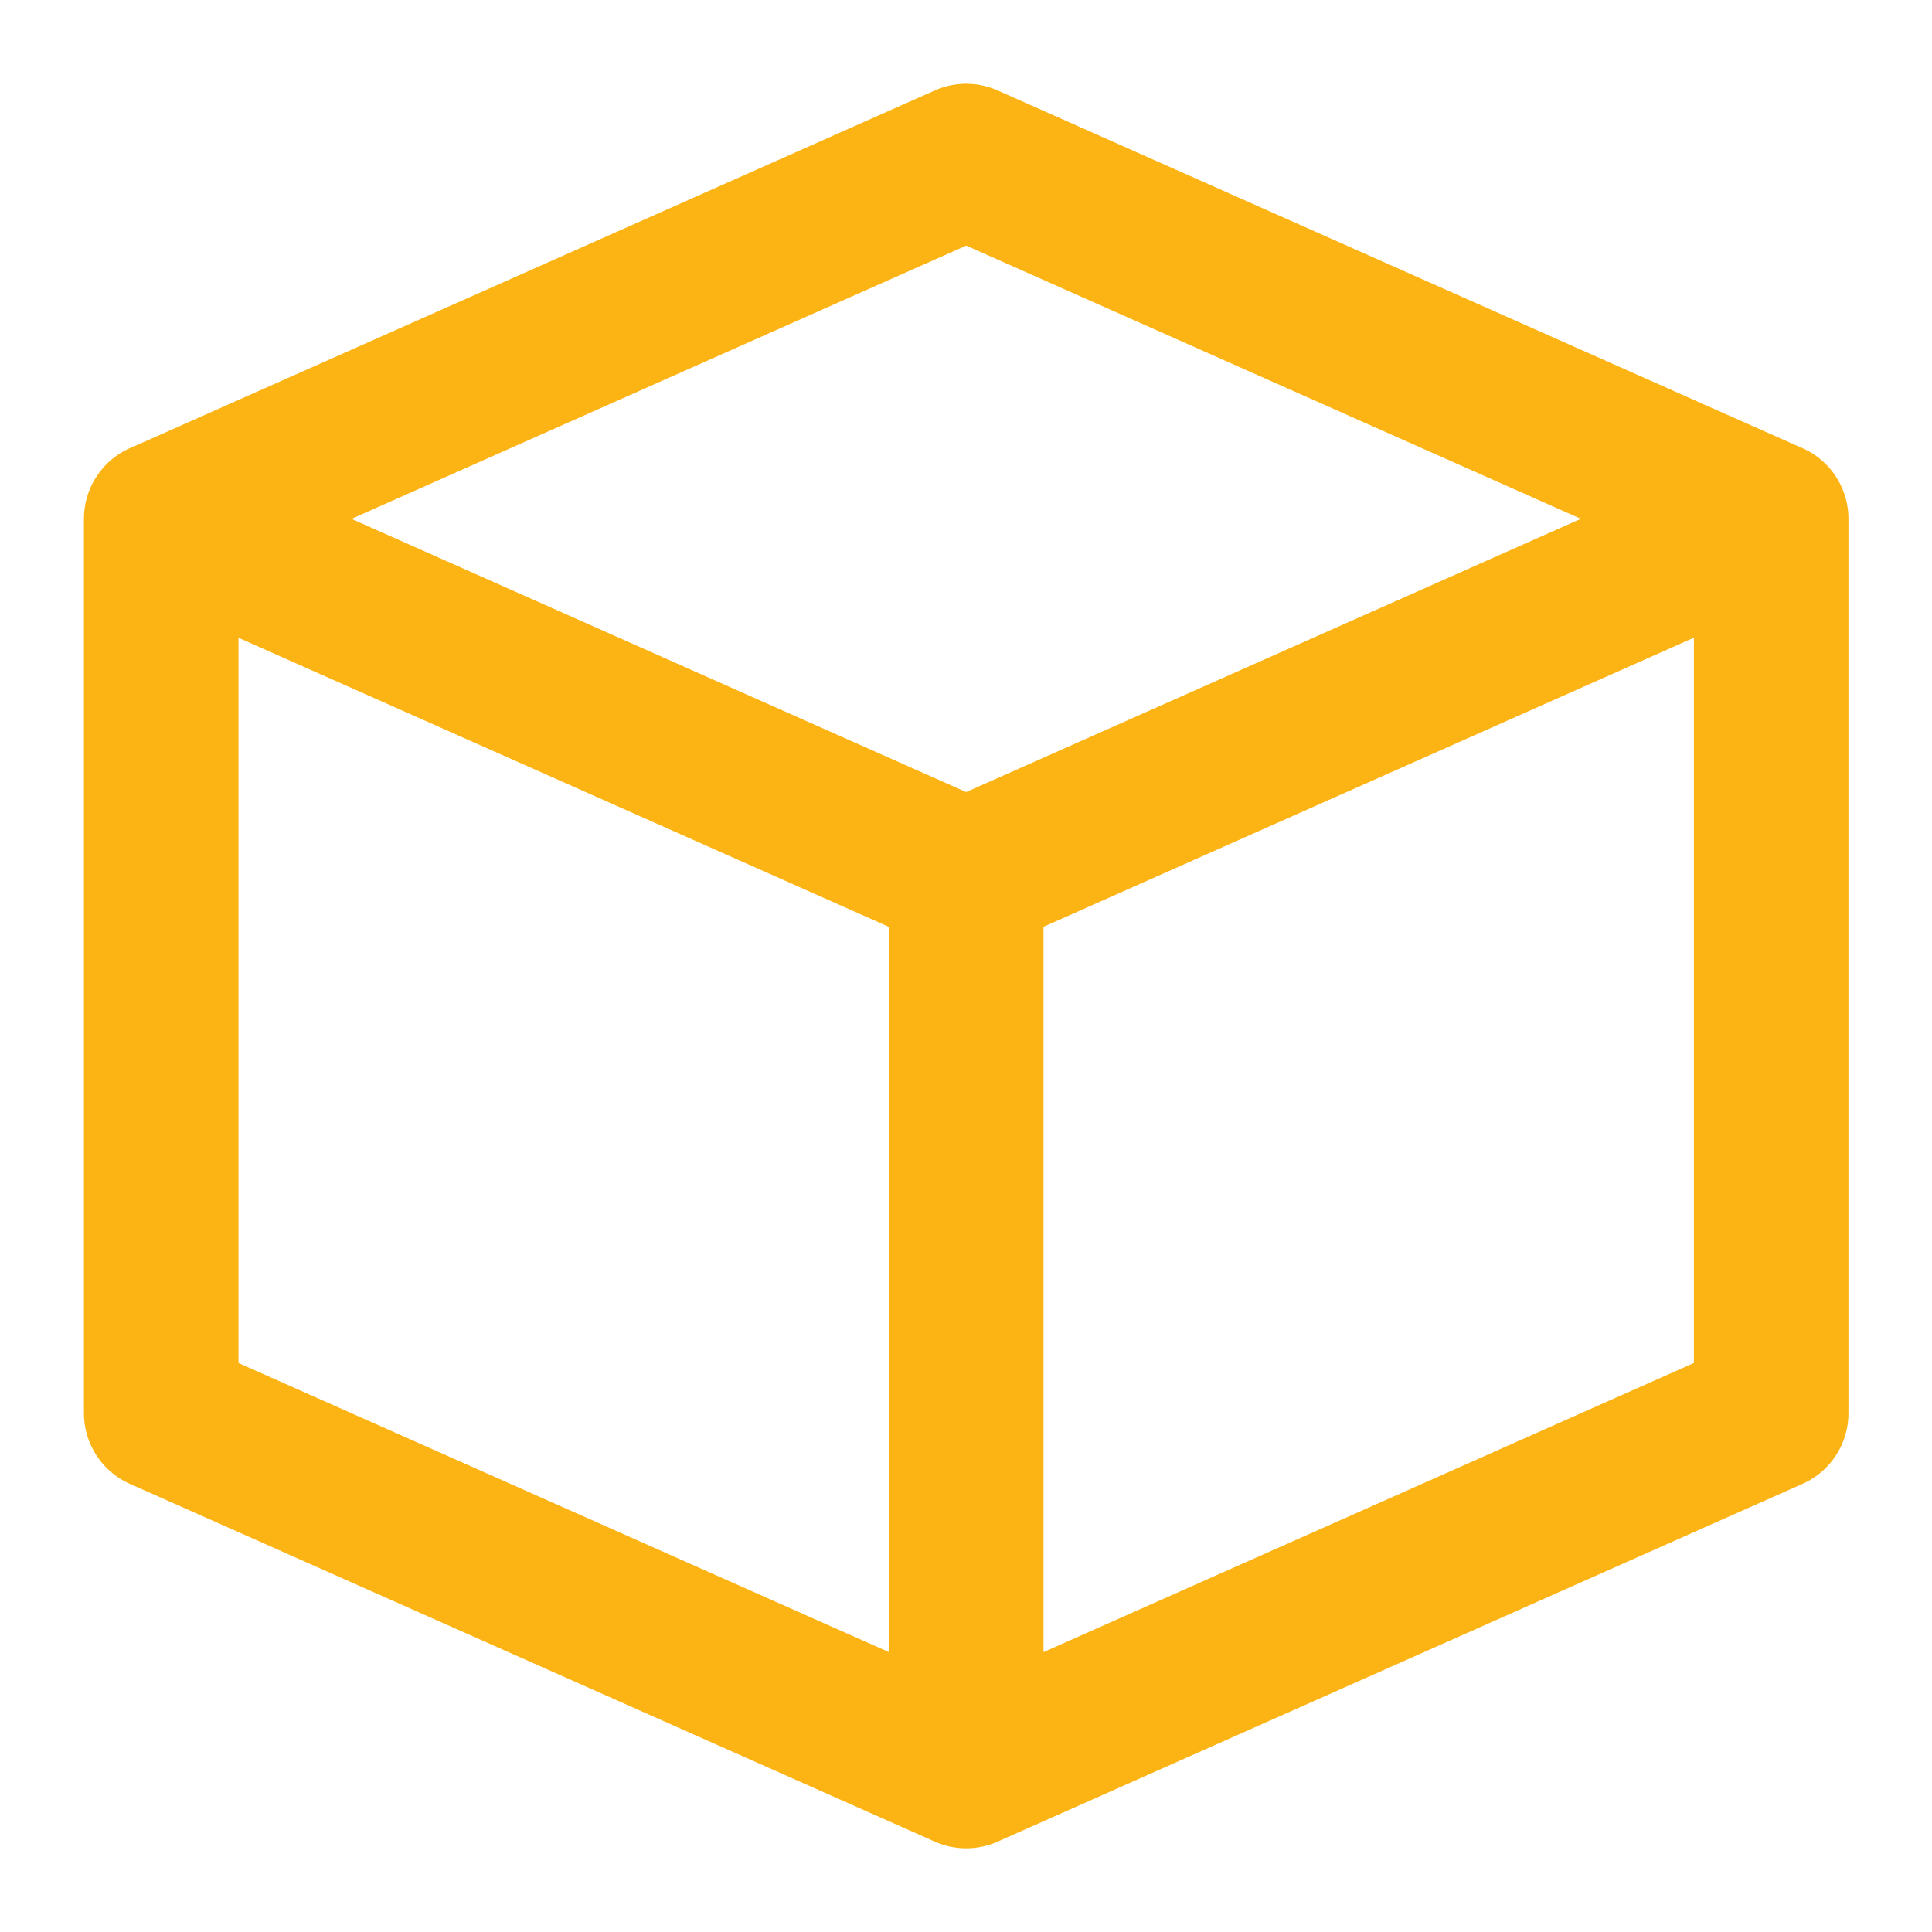
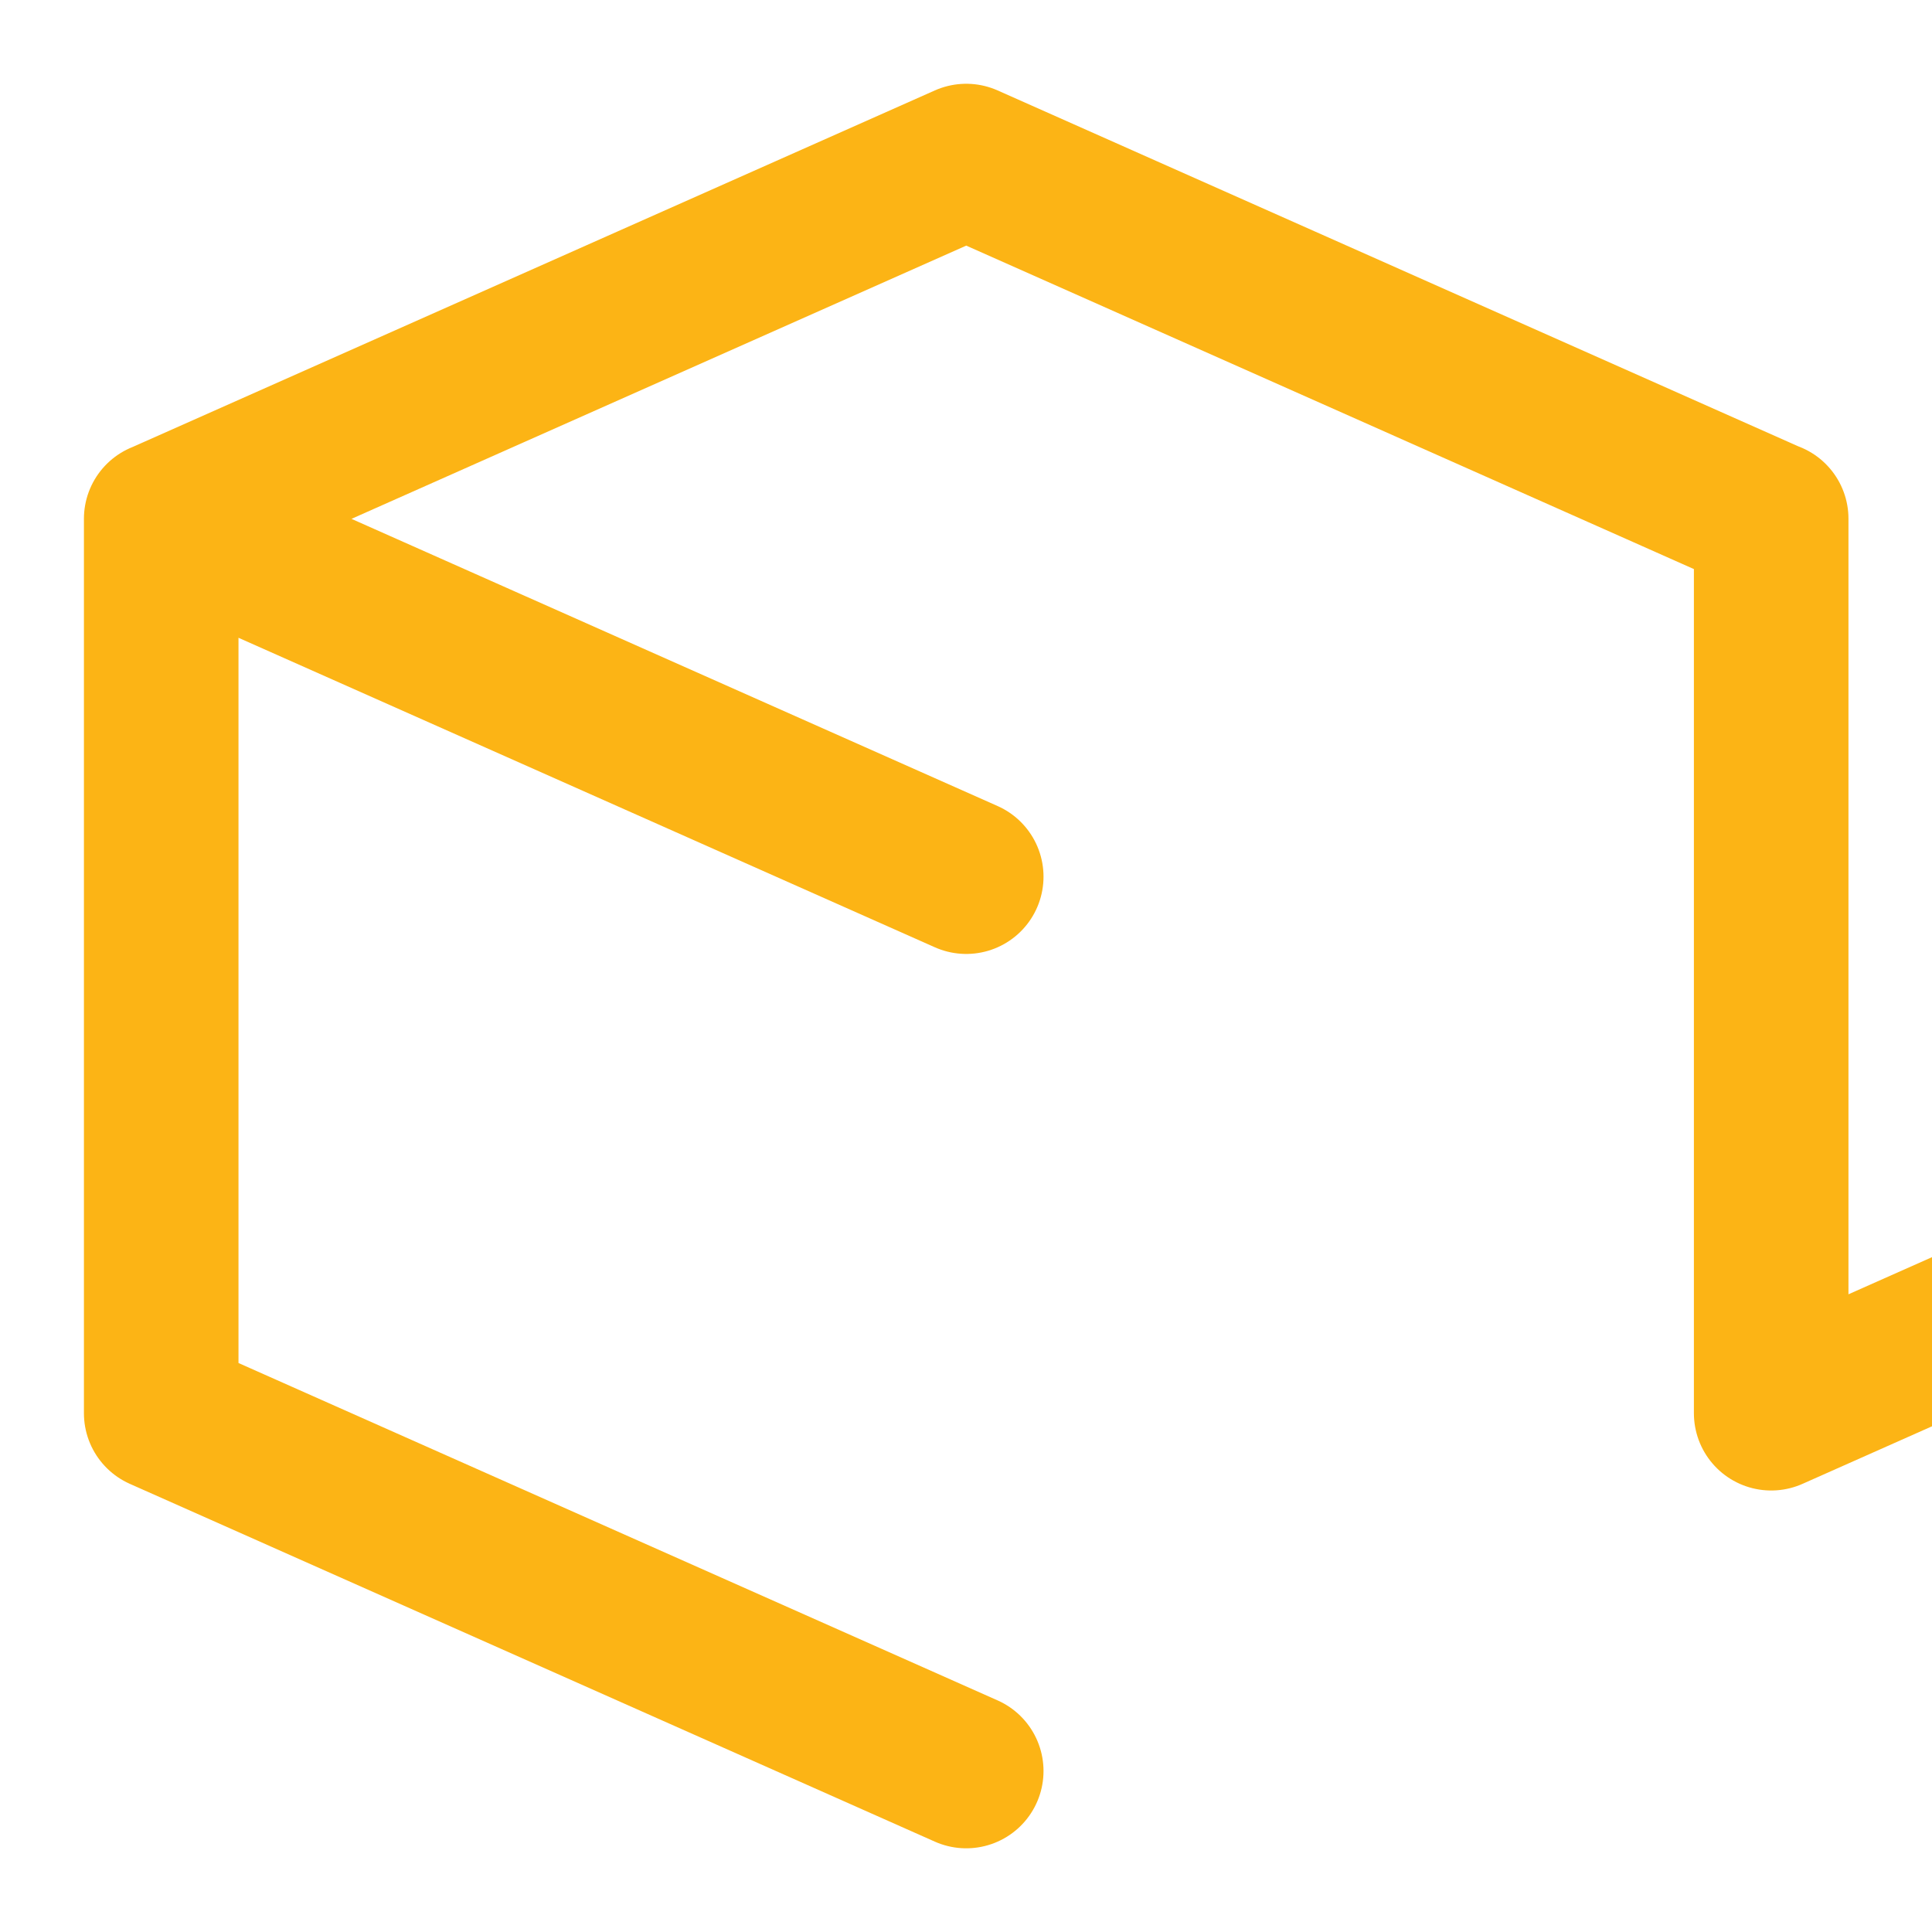
<svg xmlns="http://www.w3.org/2000/svg" width="25" height="25" fill="none">
-   <path d="m2.086 6.714 10.417-4.63 10.416 4.63m-20.833 0 10.417 4.63M2.086 6.713v11.574l10.417 4.63M22.919 6.713l-10.416 4.63m10.416-4.63v11.574l-10.416 4.63m0-11.575v11.574" stroke="#FCB415" stroke-width="2" stroke-linecap="round" stroke-linejoin="round" />
+   <path d="m2.086 6.714 10.417-4.63 10.416 4.63m-20.833 0 10.417 4.63M2.086 6.713v11.574l10.417 4.63M22.919 6.713m10.416-4.63v11.574l-10.416 4.63m0-11.575v11.574" stroke="#FCB415" stroke-width="2" stroke-linecap="round" stroke-linejoin="round" />
</svg>